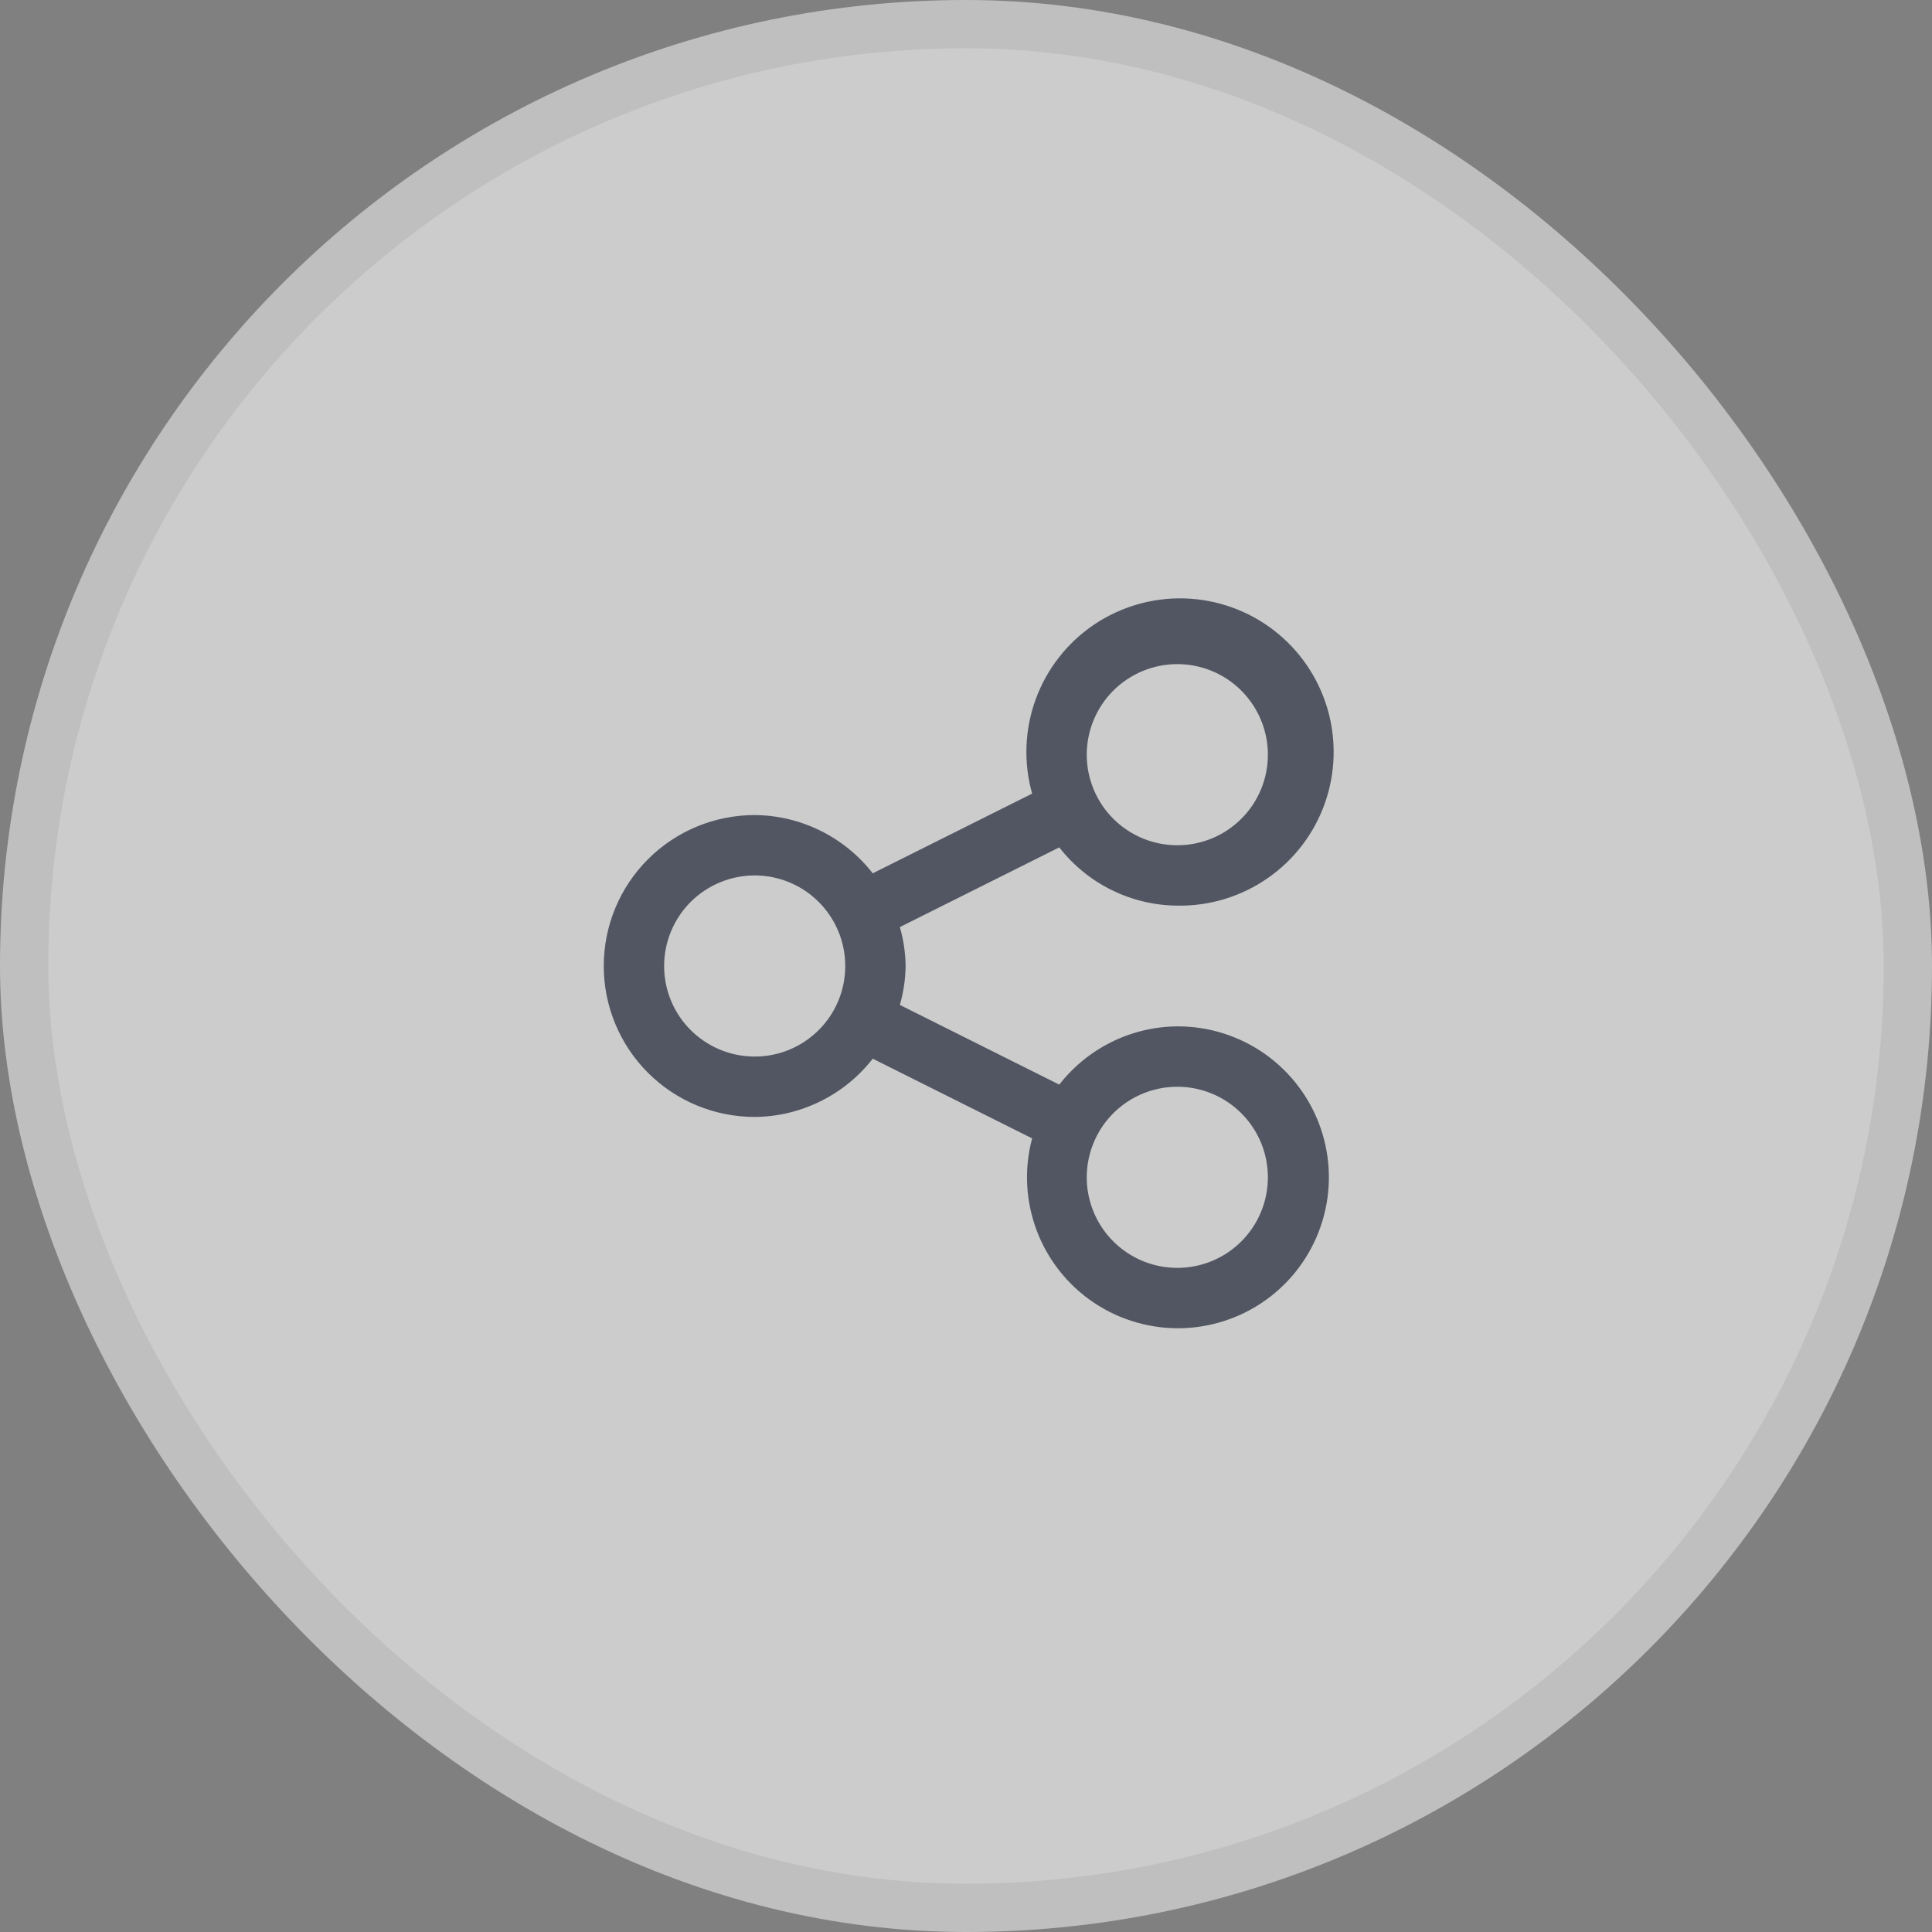
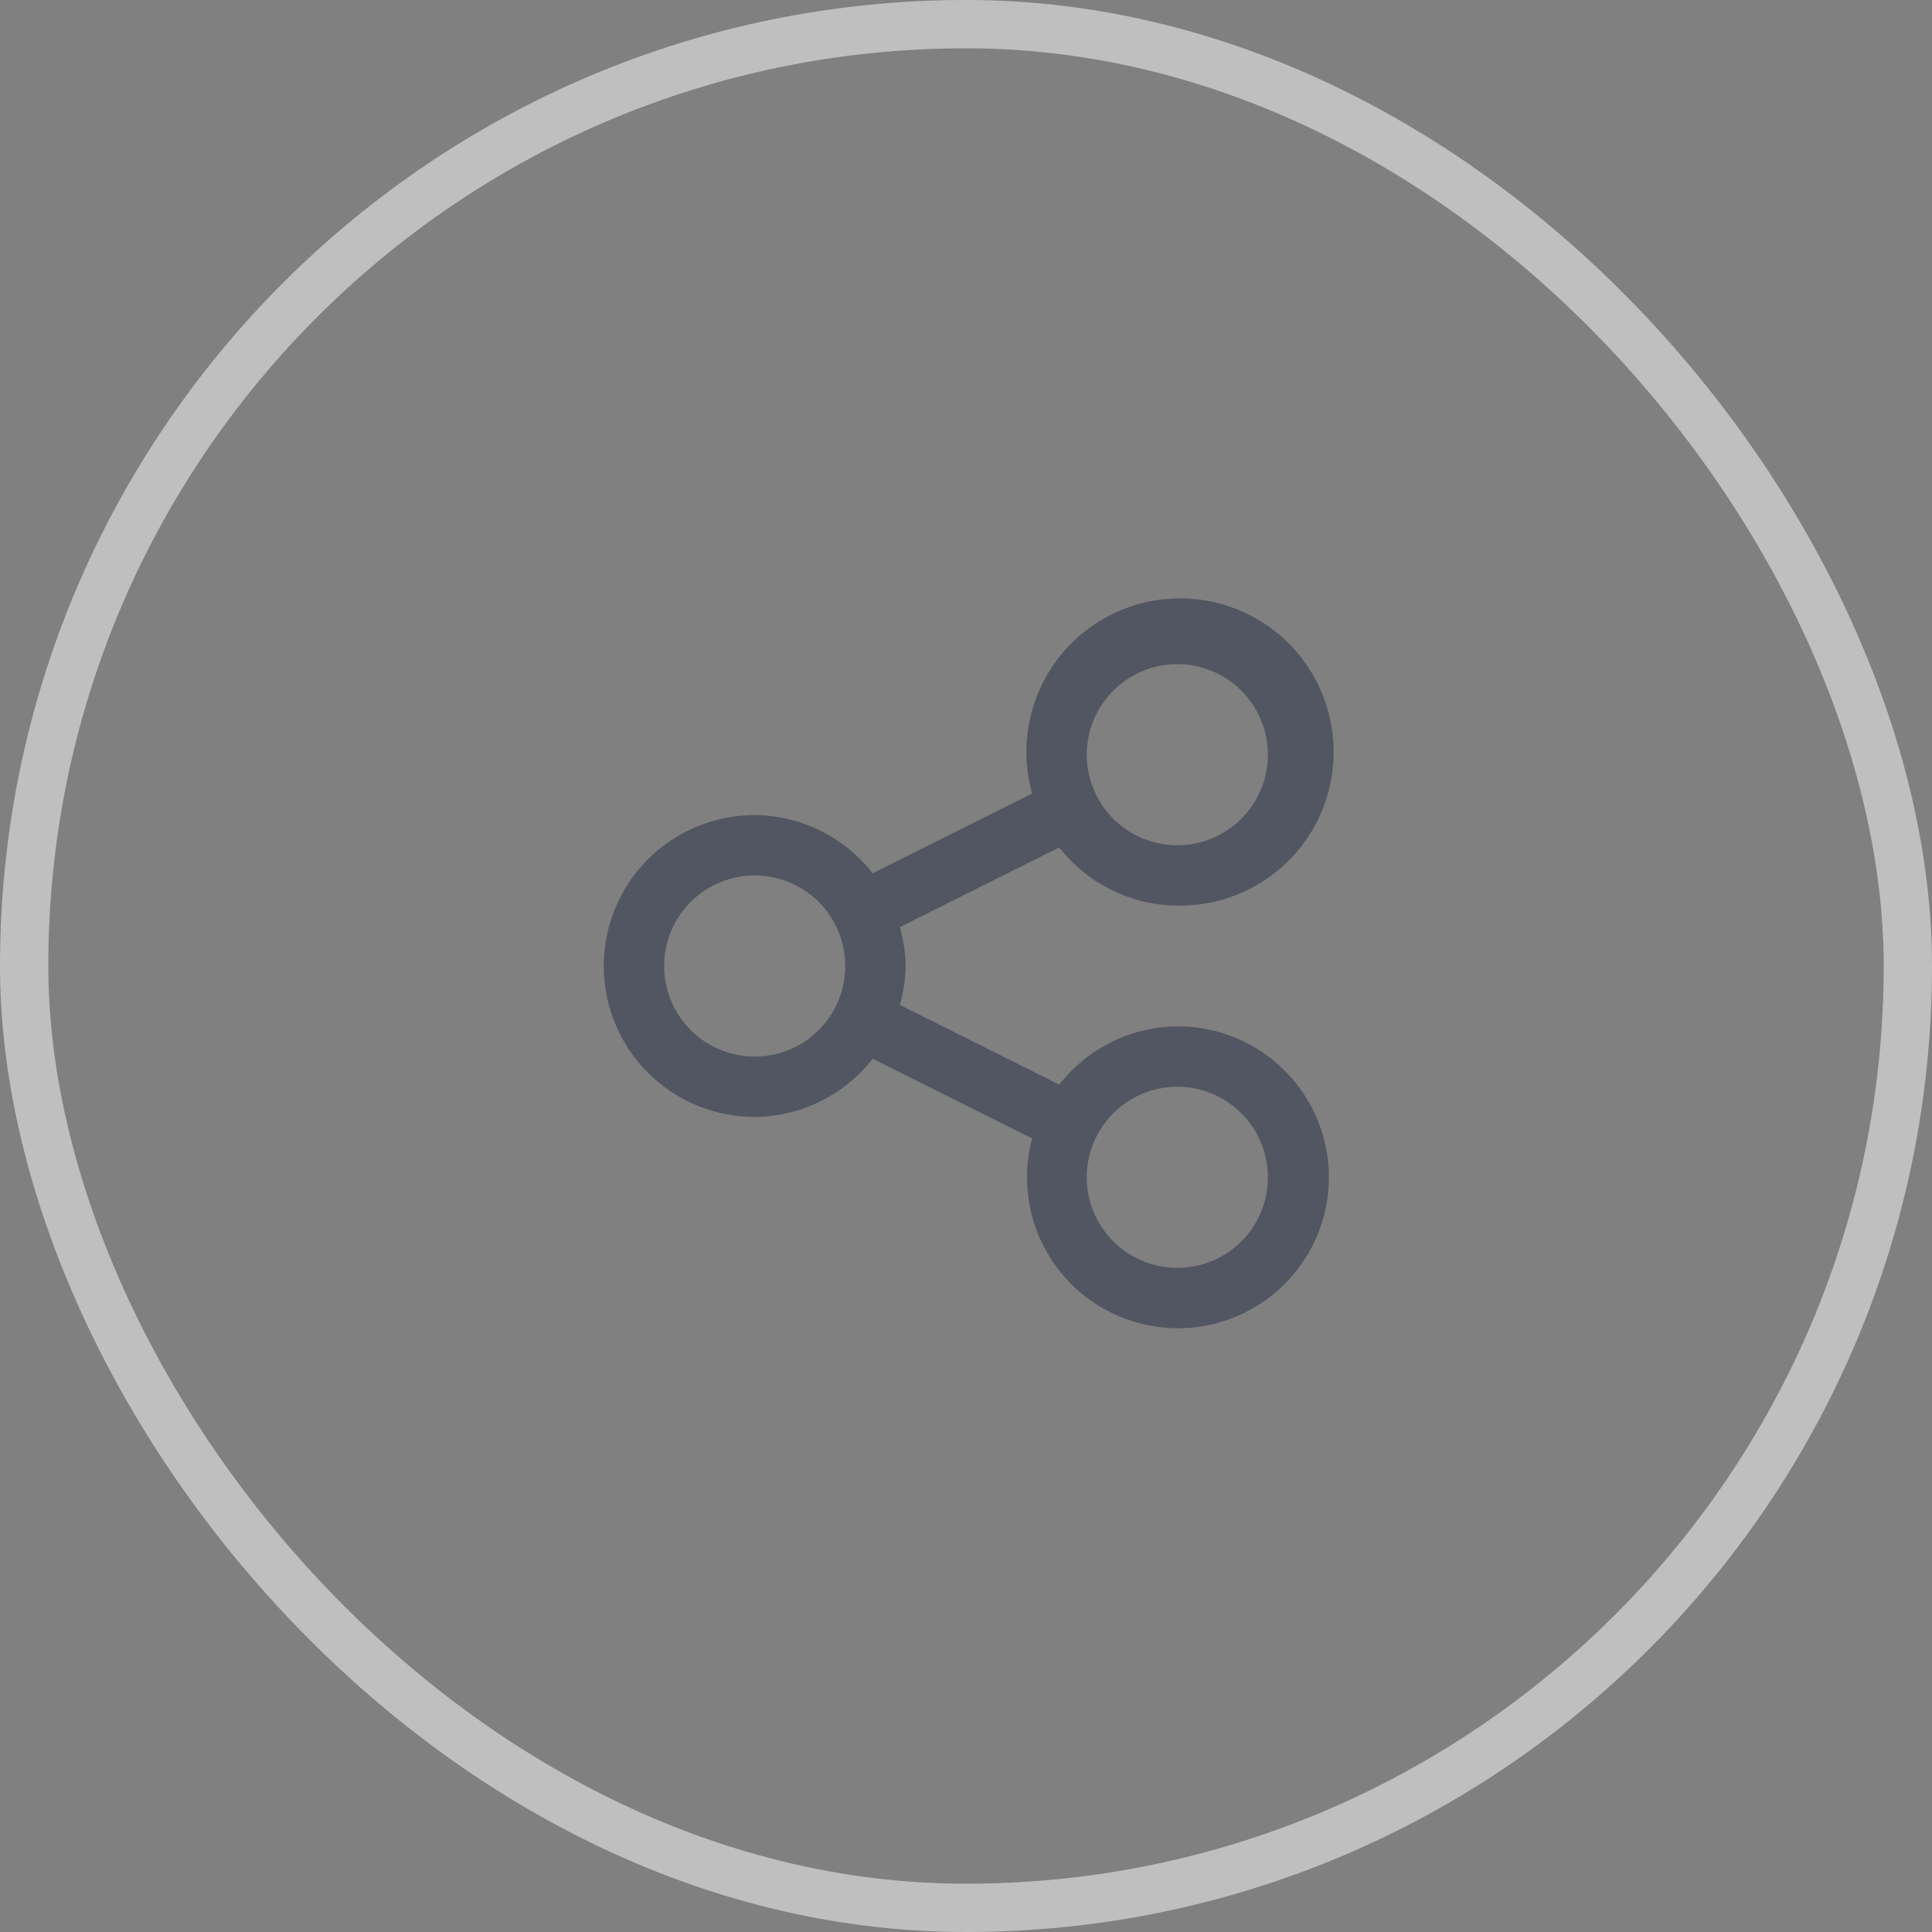
<svg xmlns="http://www.w3.org/2000/svg" width="40" height="40" viewBox="0 0 40 40" fill="none">
  <rect x="0" y="0" width="40" height="40" fill="#808080" stroke="none" />
  <g opacity="0.6">
-     <rect x="0.5" y="0.5" width="39" height="39" rx="19.5" fill="white" />
    <path d="M15.625 23.125C16.097 23.122 16.562 23.011 16.985 22.802C17.409 22.593 17.779 22.291 18.069 21.919L21.369 23.569C21.2 24.2 21.234 24.868 21.465 25.48C21.696 26.091 22.112 26.614 22.656 26.976C23.2 27.338 23.844 27.521 24.497 27.498C25.15 27.475 25.779 27.248 26.297 26.849C26.814 26.45 27.193 25.899 27.381 25.273C27.569 24.648 27.556 23.979 27.344 23.361C27.132 22.743 26.731 22.207 26.199 21.828C25.666 21.45 25.028 21.247 24.375 21.25C23.903 21.253 23.438 21.364 23.015 21.573C22.591 21.782 22.221 22.084 21.931 22.456L18.631 20.806C18.706 20.544 18.746 20.273 18.75 20C18.746 19.727 18.706 19.456 18.631 19.194L21.931 17.544C22.221 17.916 22.591 18.218 23.015 18.427C23.438 18.636 23.903 18.747 24.375 18.75C25.044 18.762 25.699 18.562 26.248 18.18C26.797 17.799 27.212 17.253 27.433 16.622C27.654 15.991 27.671 15.306 27.481 14.665C27.291 14.024 26.904 13.459 26.374 13.05C25.844 12.642 25.2 12.411 24.531 12.39C23.863 12.369 23.204 12.559 22.65 12.933C22.096 13.307 21.674 13.847 21.444 14.475C21.214 15.103 21.188 15.787 21.369 16.431L18.069 18.081C17.779 17.709 17.409 17.407 16.985 17.198C16.562 16.989 16.097 16.878 15.625 16.875C14.796 16.875 14.001 17.204 13.415 17.79C12.829 18.376 12.5 19.171 12.5 20C12.5 20.829 12.829 21.624 13.415 22.21C14.001 22.796 14.796 23.125 15.625 23.125ZM24.375 22.5C24.746 22.5 25.108 22.61 25.417 22.816C25.725 23.022 25.965 23.315 26.107 23.657C26.249 24 26.286 24.377 26.214 24.741C26.142 25.105 25.963 25.439 25.701 25.701C25.439 25.963 25.105 26.142 24.741 26.214C24.377 26.286 24 26.249 23.657 26.107C23.315 25.965 23.022 25.725 22.816 25.417C22.61 25.108 22.5 24.746 22.5 24.375C22.5 23.878 22.698 23.401 23.049 23.049C23.401 22.698 23.878 22.5 24.375 22.5ZM24.375 13.75C24.746 13.75 25.108 13.86 25.417 14.066C25.725 14.272 25.965 14.565 26.107 14.908C26.249 15.25 26.286 15.627 26.214 15.991C26.142 16.355 25.963 16.689 25.701 16.951C25.439 17.213 25.105 17.392 24.741 17.464C24.377 17.536 24 17.499 23.657 17.357C23.315 17.215 23.022 16.975 22.816 16.667C22.61 16.358 22.5 15.996 22.5 15.625C22.5 15.128 22.698 14.651 23.049 14.299C23.401 13.948 23.878 13.75 24.375 13.75ZM15.625 18.125C15.996 18.125 16.358 18.235 16.667 18.441C16.975 18.647 17.215 18.94 17.357 19.282C17.499 19.625 17.536 20.002 17.464 20.366C17.392 20.73 17.213 21.064 16.951 21.326C16.689 21.588 16.355 21.767 15.991 21.839C15.627 21.911 15.25 21.874 14.908 21.732C14.565 21.59 14.272 21.35 14.066 21.042C13.86 20.733 13.75 20.371 13.75 20C13.75 19.503 13.948 19.026 14.299 18.674C14.651 18.323 15.128 18.125 15.625 18.125Z" fill="#323B4E" />
    <rect x="0.5" y="0.5" width="39" height="39" rx="19.5" stroke="#EAEAEA" />
  </g>
</svg>